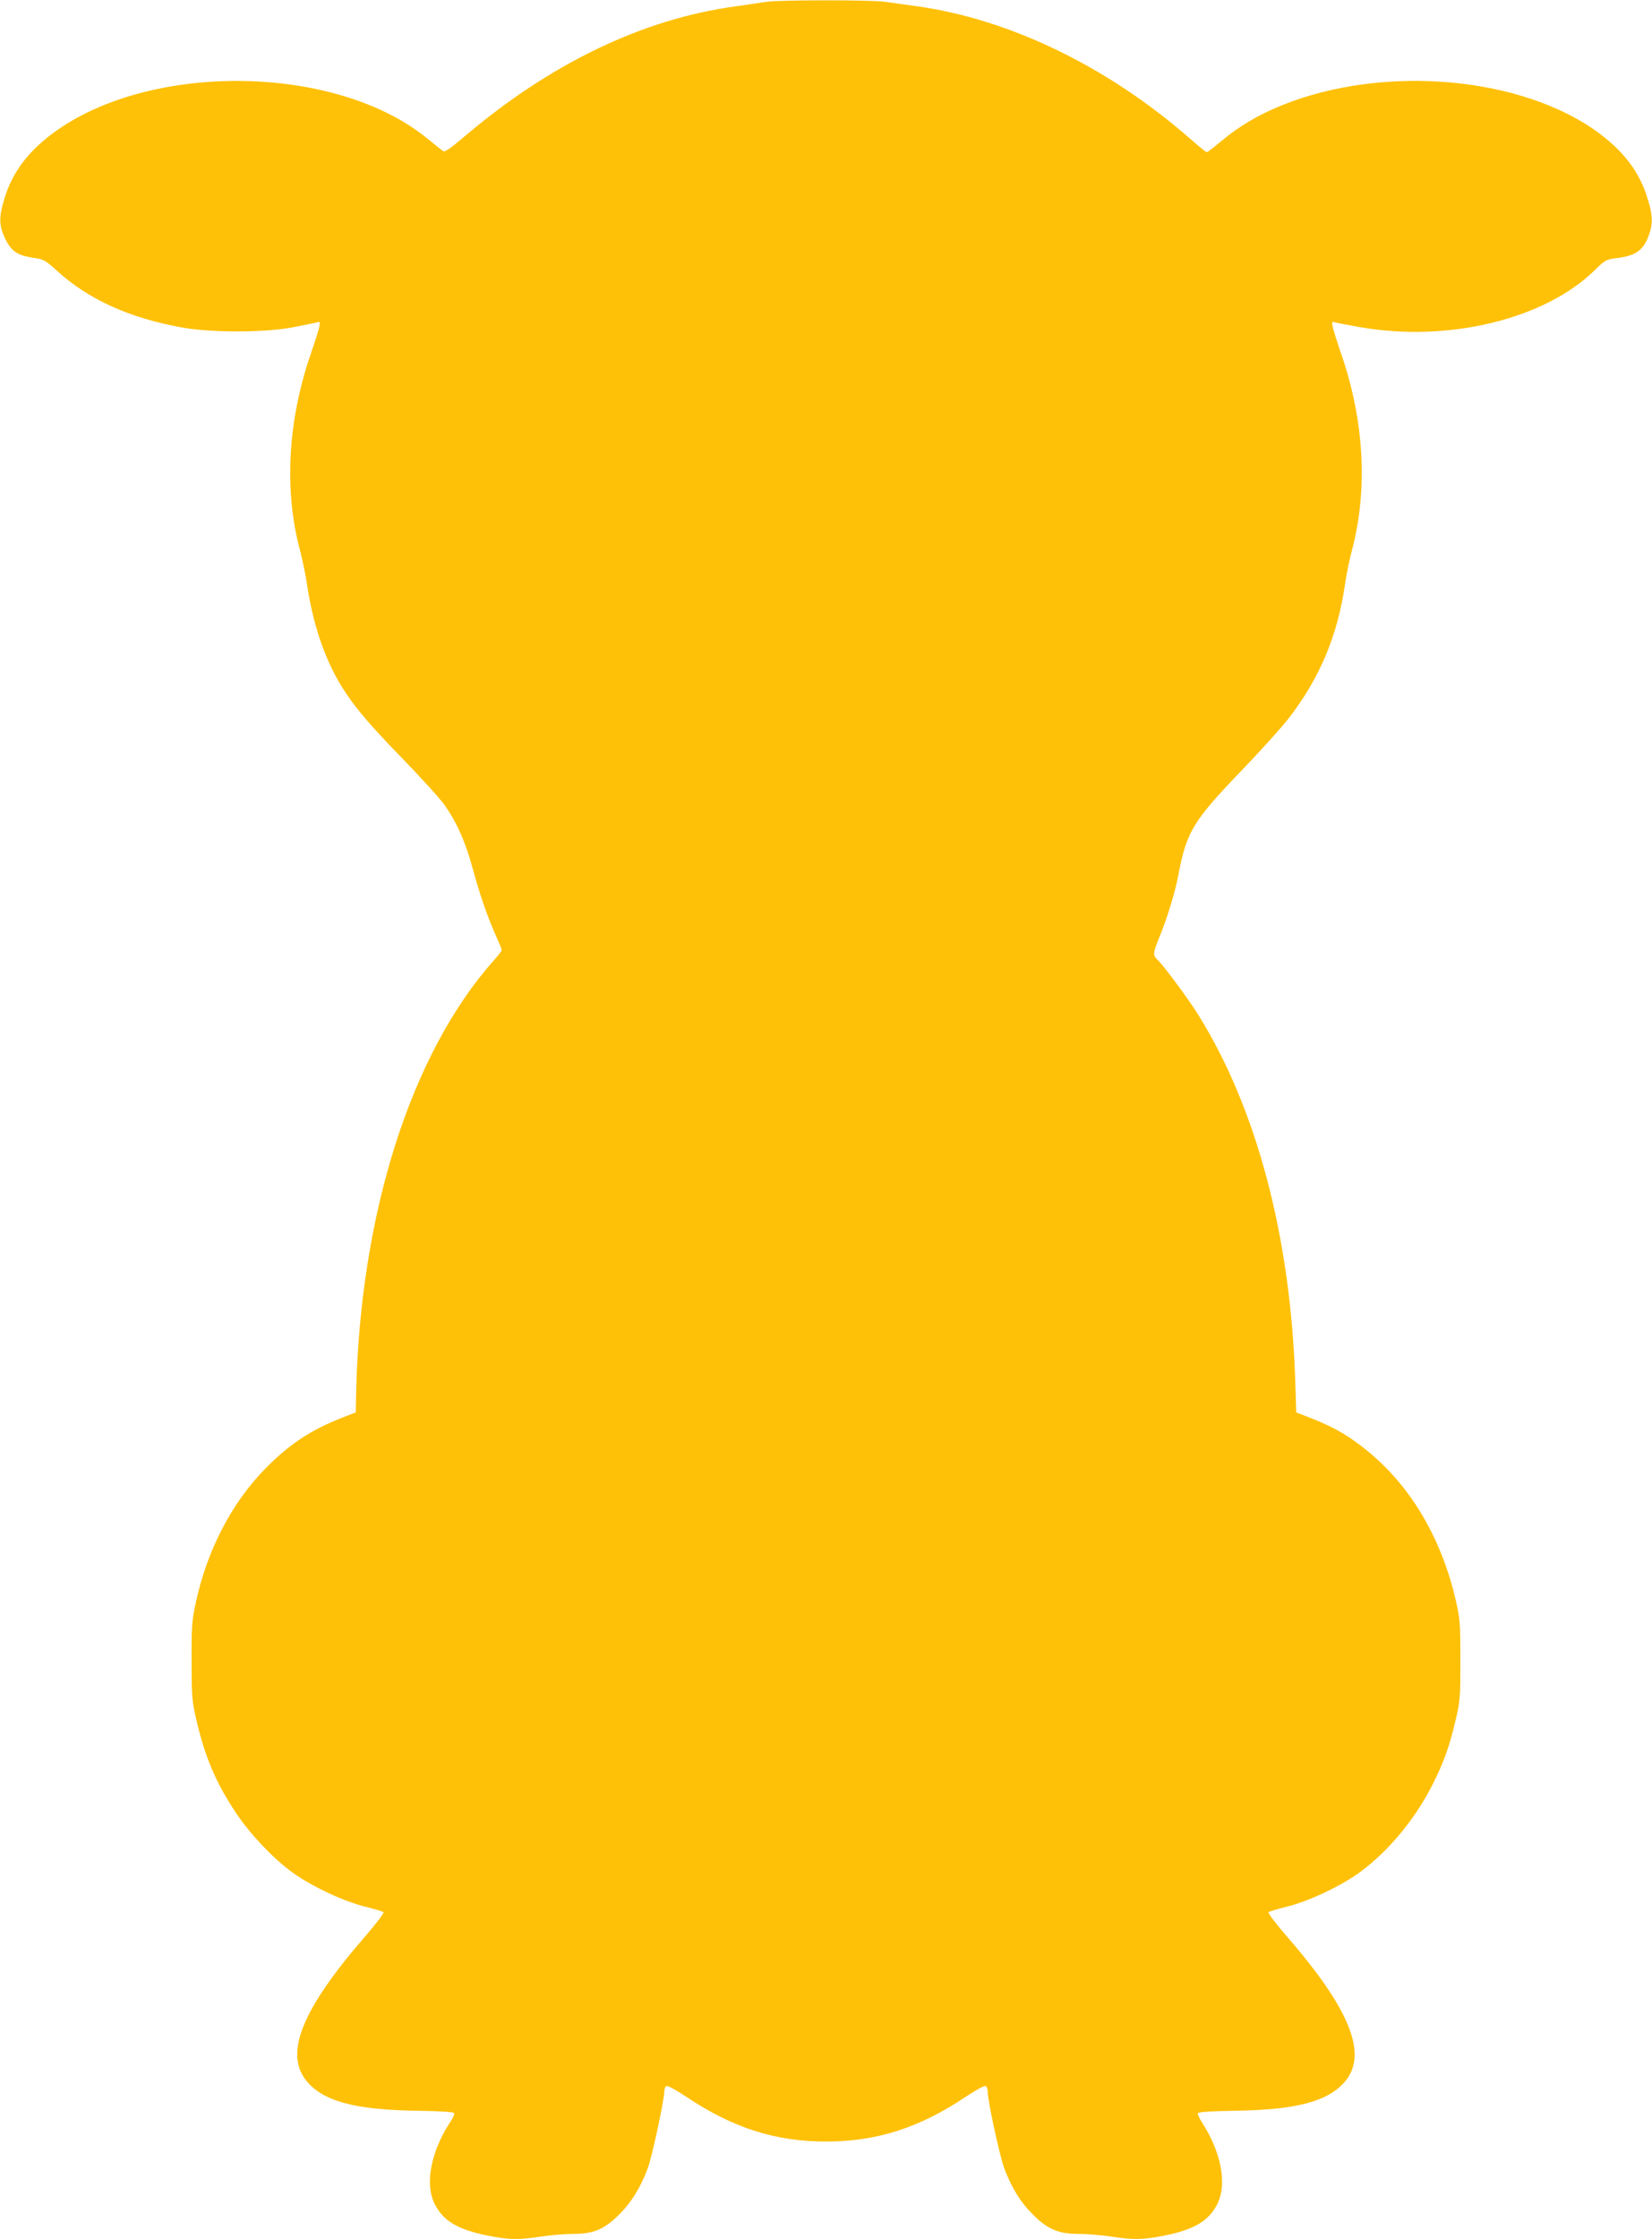
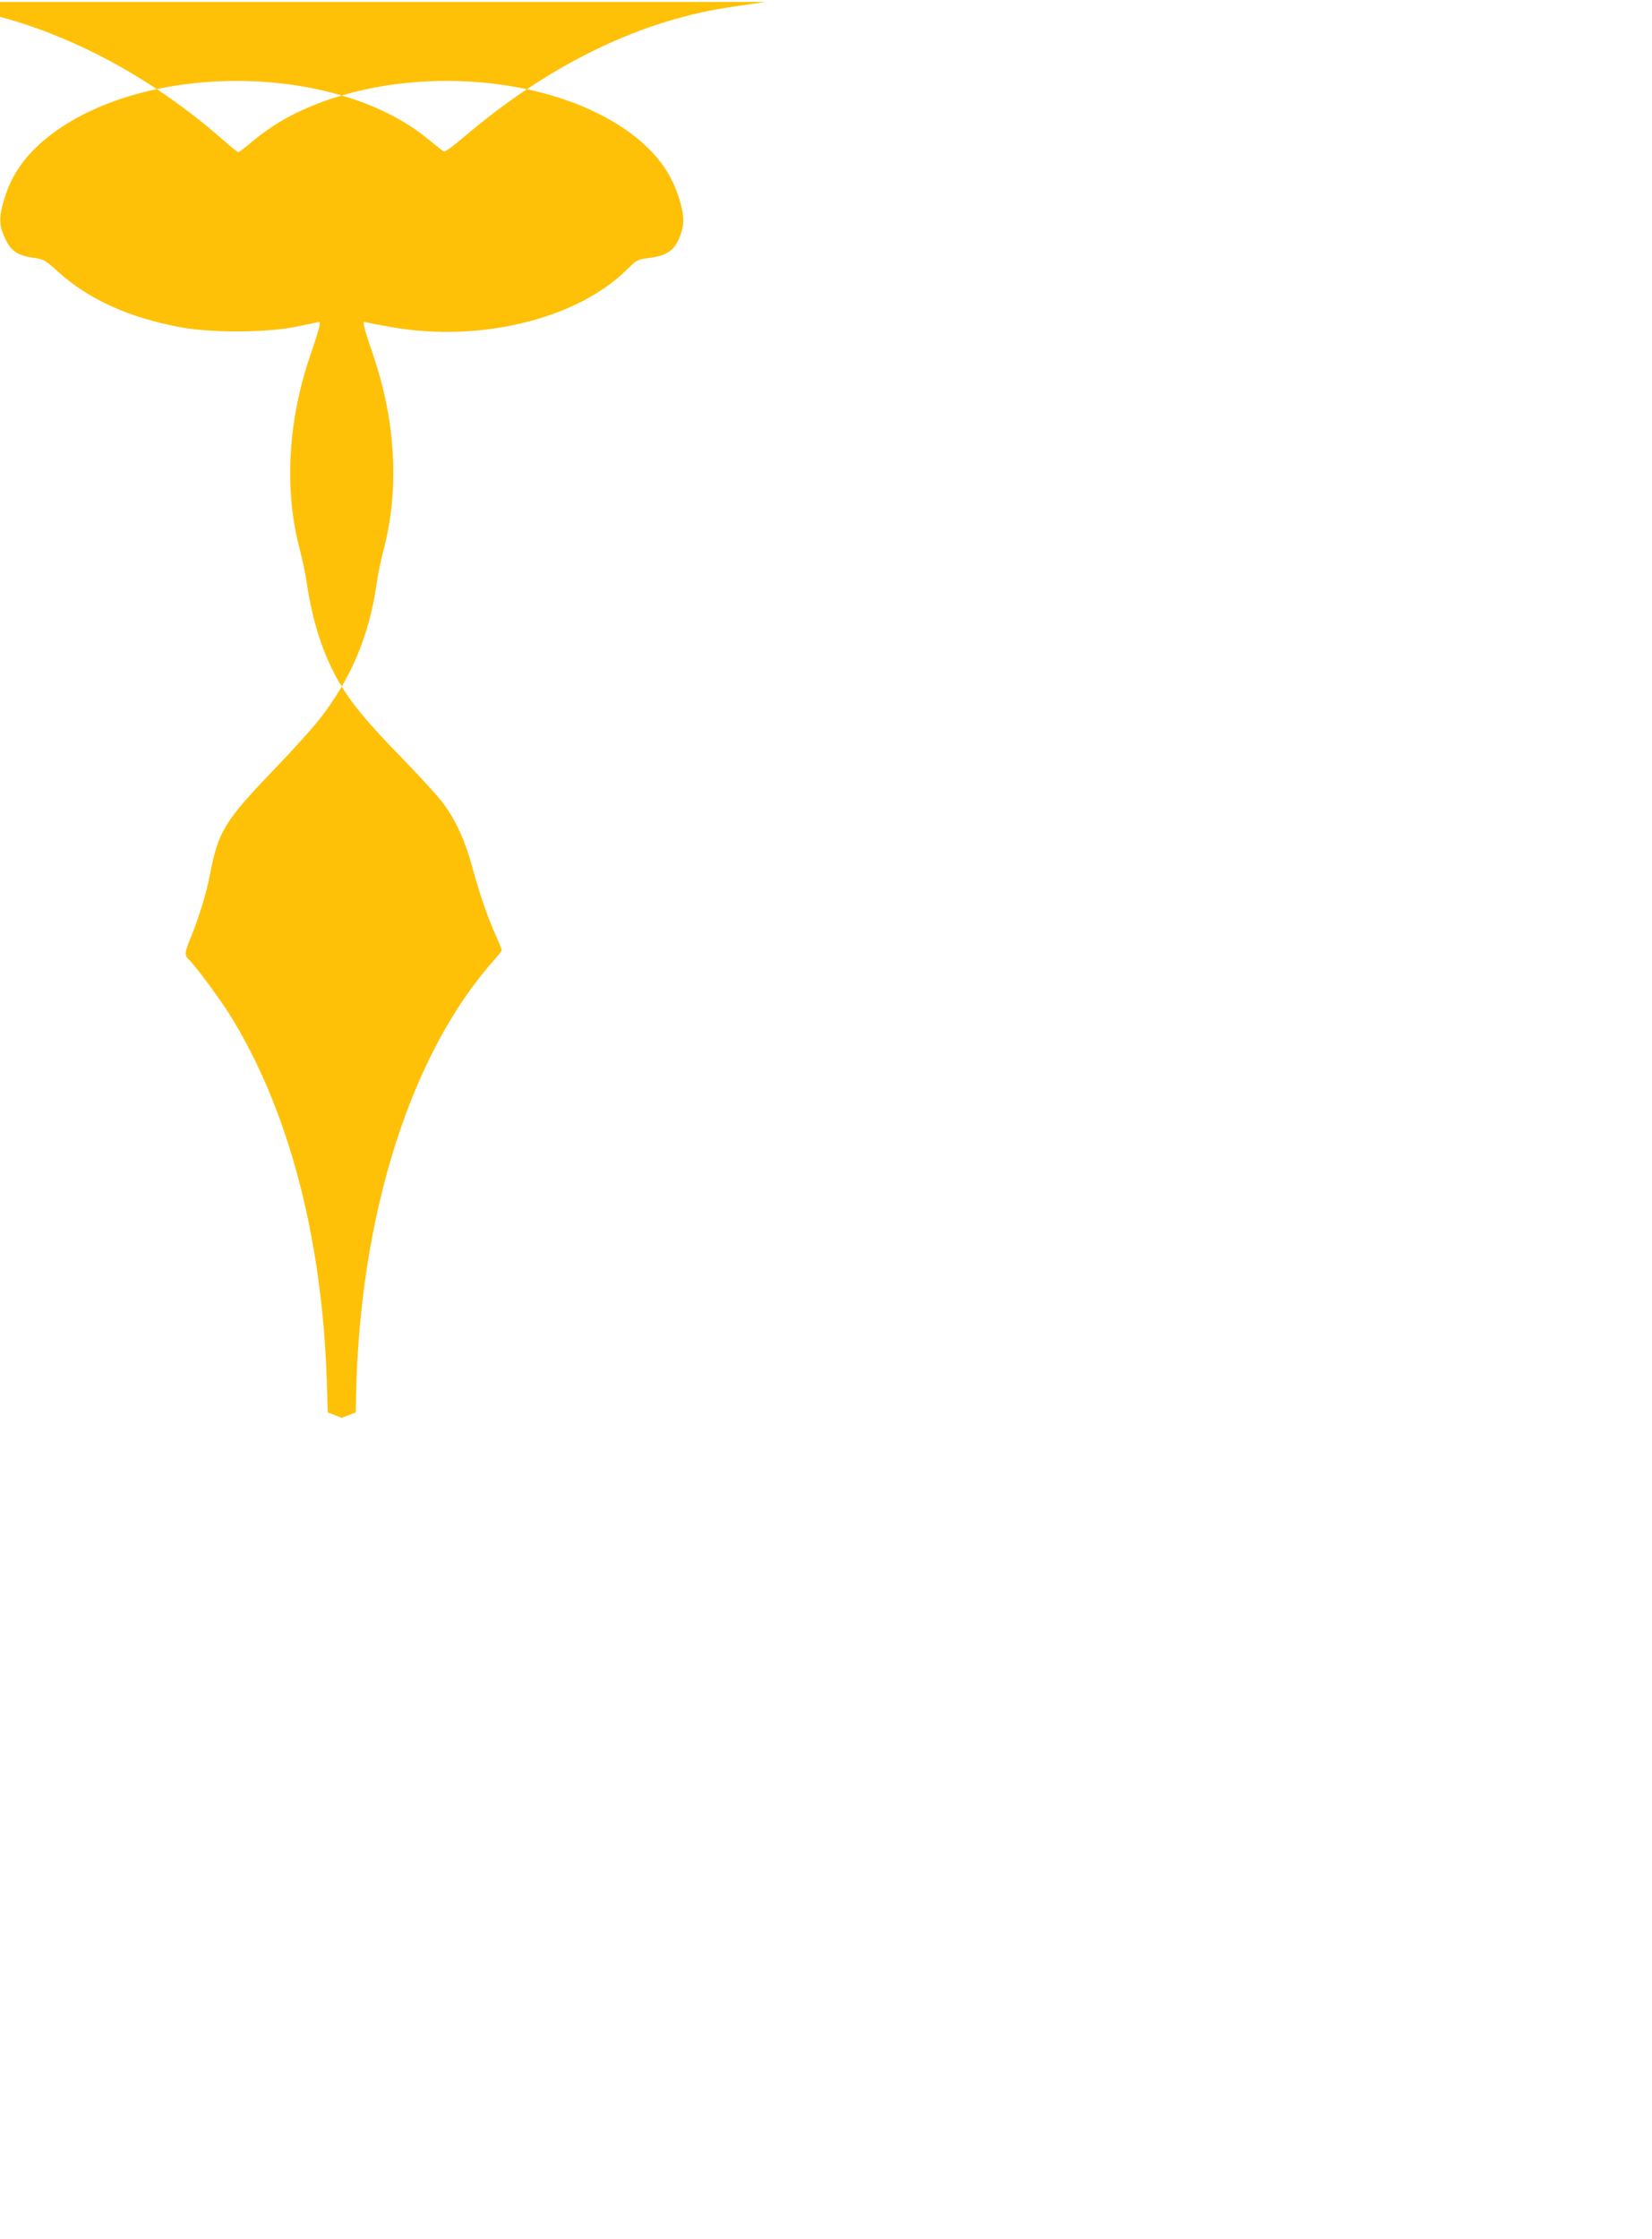
<svg xmlns="http://www.w3.org/2000/svg" version="1.0" width="945pt" height="1280pt" viewBox="0 0 945 1280" preserveAspectRatio="xMidYMid meet">
  <g transform="translate(0,1280) scale(0.1,-0.1)" fill="#ffc107" stroke="none">
-     <path d="M4380 12789 c-25 -4 -101 -15 -170 -25 -534 -72 -1065 -328 -1561 -751 -72 -61 -105 -84 -114 -77 -7 5 -49 38 -93 74 -524 426 -1593 438 -2144 25 -142 -107 -229 -224 -273 -371 -31 -100 -31 -149 -1 -216 37 -84 73 -109 176 -123 48 -7 62 -14 127 -74 180 -163 411 -268 713 -323 165 -30 467 -30 630 0 63 12 126 25 139 28 22 7 23 5 18 -22 -3 -16 -25 -87 -50 -159 -131 -380 -153 -778 -61 -1120 14 -55 33 -143 40 -195 33 -219 94 -405 183 -559 73 -124 160 -229 361 -435 108 -111 217 -231 242 -267 70 -97 123 -217 163 -368 40 -147 86 -279 134 -385 17 -38 31 -72 31 -77 0 -5 -21 -32 -47 -61 -473 -533 -764 -1449 -786 -2477 l-2 -105 -80 -31 c-176 -69 -299 -150 -434 -287 -195 -196 -338 -472 -402 -774 -21 -96 -24 -135 -23 -329 0 -205 2 -228 28 -340 50 -213 112 -358 227 -530 77 -116 206 -253 314 -333 104 -78 290 -167 415 -199 58 -14 109 -30 114 -34 4 -4 -40 -63 -99 -131 -370 -425 -473 -680 -338 -838 97 -113 277 -161 628 -166 141 -2 211 -7 213 -14 2 -6 -7 -28 -21 -48 -112 -170 -148 -356 -91 -470 48 -97 131 -147 305 -182 121 -24 173 -25 305 -5 54 8 136 15 181 15 118 0 178 25 263 109 71 70 123 154 165 265 25 67 95 391 95 442 0 13 6 27 13 30 7 2 57 -25 111 -61 267 -179 511 -257 801 -257 290 0 534 78 801 257 54 36 104 63 111 61 7 -3 13 -18 13 -33 0 -52 69 -370 95 -439 42 -111 94 -195 165 -265 85 -84 145 -109 263 -109 45 0 127 -7 181 -15 132 -20 184 -19 305 5 174 35 257 85 305 182 56 112 22 293 -85 460 -17 26 -29 52 -27 58 2 7 76 12 213 14 350 5 531 53 628 166 134 157 30 416 -338 838 -59 68 -103 127 -99 131 5 4 56 20 114 34 125 32 311 121 415 199 165 123 316 308 414 505 62 125 92 209 127 358 27 113 28 133 28 345 0 207 -2 234 -26 340 -87 379 -280 690 -552 892 -89 67 -162 106 -281 153 l-80 31 -6 190 c-28 820 -221 1546 -552 2079 -56 91 -204 290 -236 319 -28 26 -27 37 18 146 41 103 83 240 101 335 49 256 82 309 381 620 100 104 213 230 251 279 177 229 279 471 322 766 7 52 25 139 39 192 93 348 71 742 -60 1123 -25 72 -47 143 -50 159 -5 27 -4 29 18 22 13 -3 75 -15 138 -26 507 -89 1061 46 1346 328 56 55 64 59 118 66 115 13 159 45 191 137 22 62 20 111 -9 203 -44 147 -131 264 -273 371 -439 329 -1236 400 -1822 162 -133 -54 -244 -120 -343 -203 -42 -35 -79 -64 -84 -64 -4 0 -44 32 -88 71 -475 417 -1038 690 -1575 764 -63 9 -144 20 -180 25 -76 11 -614 11 -680 -1z" />
+     <path d="M4380 12789 c-25 -4 -101 -15 -170 -25 -534 -72 -1065 -328 -1561 -751 -72 -61 -105 -84 -114 -77 -7 5 -49 38 -93 74 -524 426 -1593 438 -2144 25 -142 -107 -229 -224 -273 -371 -31 -100 -31 -149 -1 -216 37 -84 73 -109 176 -123 48 -7 62 -14 127 -74 180 -163 411 -268 713 -323 165 -30 467 -30 630 0 63 12 126 25 139 28 22 7 23 5 18 -22 -3 -16 -25 -87 -50 -159 -131 -380 -153 -778 -61 -1120 14 -55 33 -143 40 -195 33 -219 94 -405 183 -559 73 -124 160 -229 361 -435 108 -111 217 -231 242 -267 70 -97 123 -217 163 -368 40 -147 86 -279 134 -385 17 -38 31 -72 31 -77 0 -5 -21 -32 -47 -61 -473 -533 -764 -1449 -786 -2477 l-2 -105 -80 -31 l-80 31 -6 190 c-28 820 -221 1546 -552 2079 -56 91 -204 290 -236 319 -28 26 -27 37 18 146 41 103 83 240 101 335 49 256 82 309 381 620 100 104 213 230 251 279 177 229 279 471 322 766 7 52 25 139 39 192 93 348 71 742 -60 1123 -25 72 -47 143 -50 159 -5 27 -4 29 18 22 13 -3 75 -15 138 -26 507 -89 1061 46 1346 328 56 55 64 59 118 66 115 13 159 45 191 137 22 62 20 111 -9 203 -44 147 -131 264 -273 371 -439 329 -1236 400 -1822 162 -133 -54 -244 -120 -343 -203 -42 -35 -79 -64 -84 -64 -4 0 -44 32 -88 71 -475 417 -1038 690 -1575 764 -63 9 -144 20 -180 25 -76 11 -614 11 -680 -1z" />
  </g>
</svg>